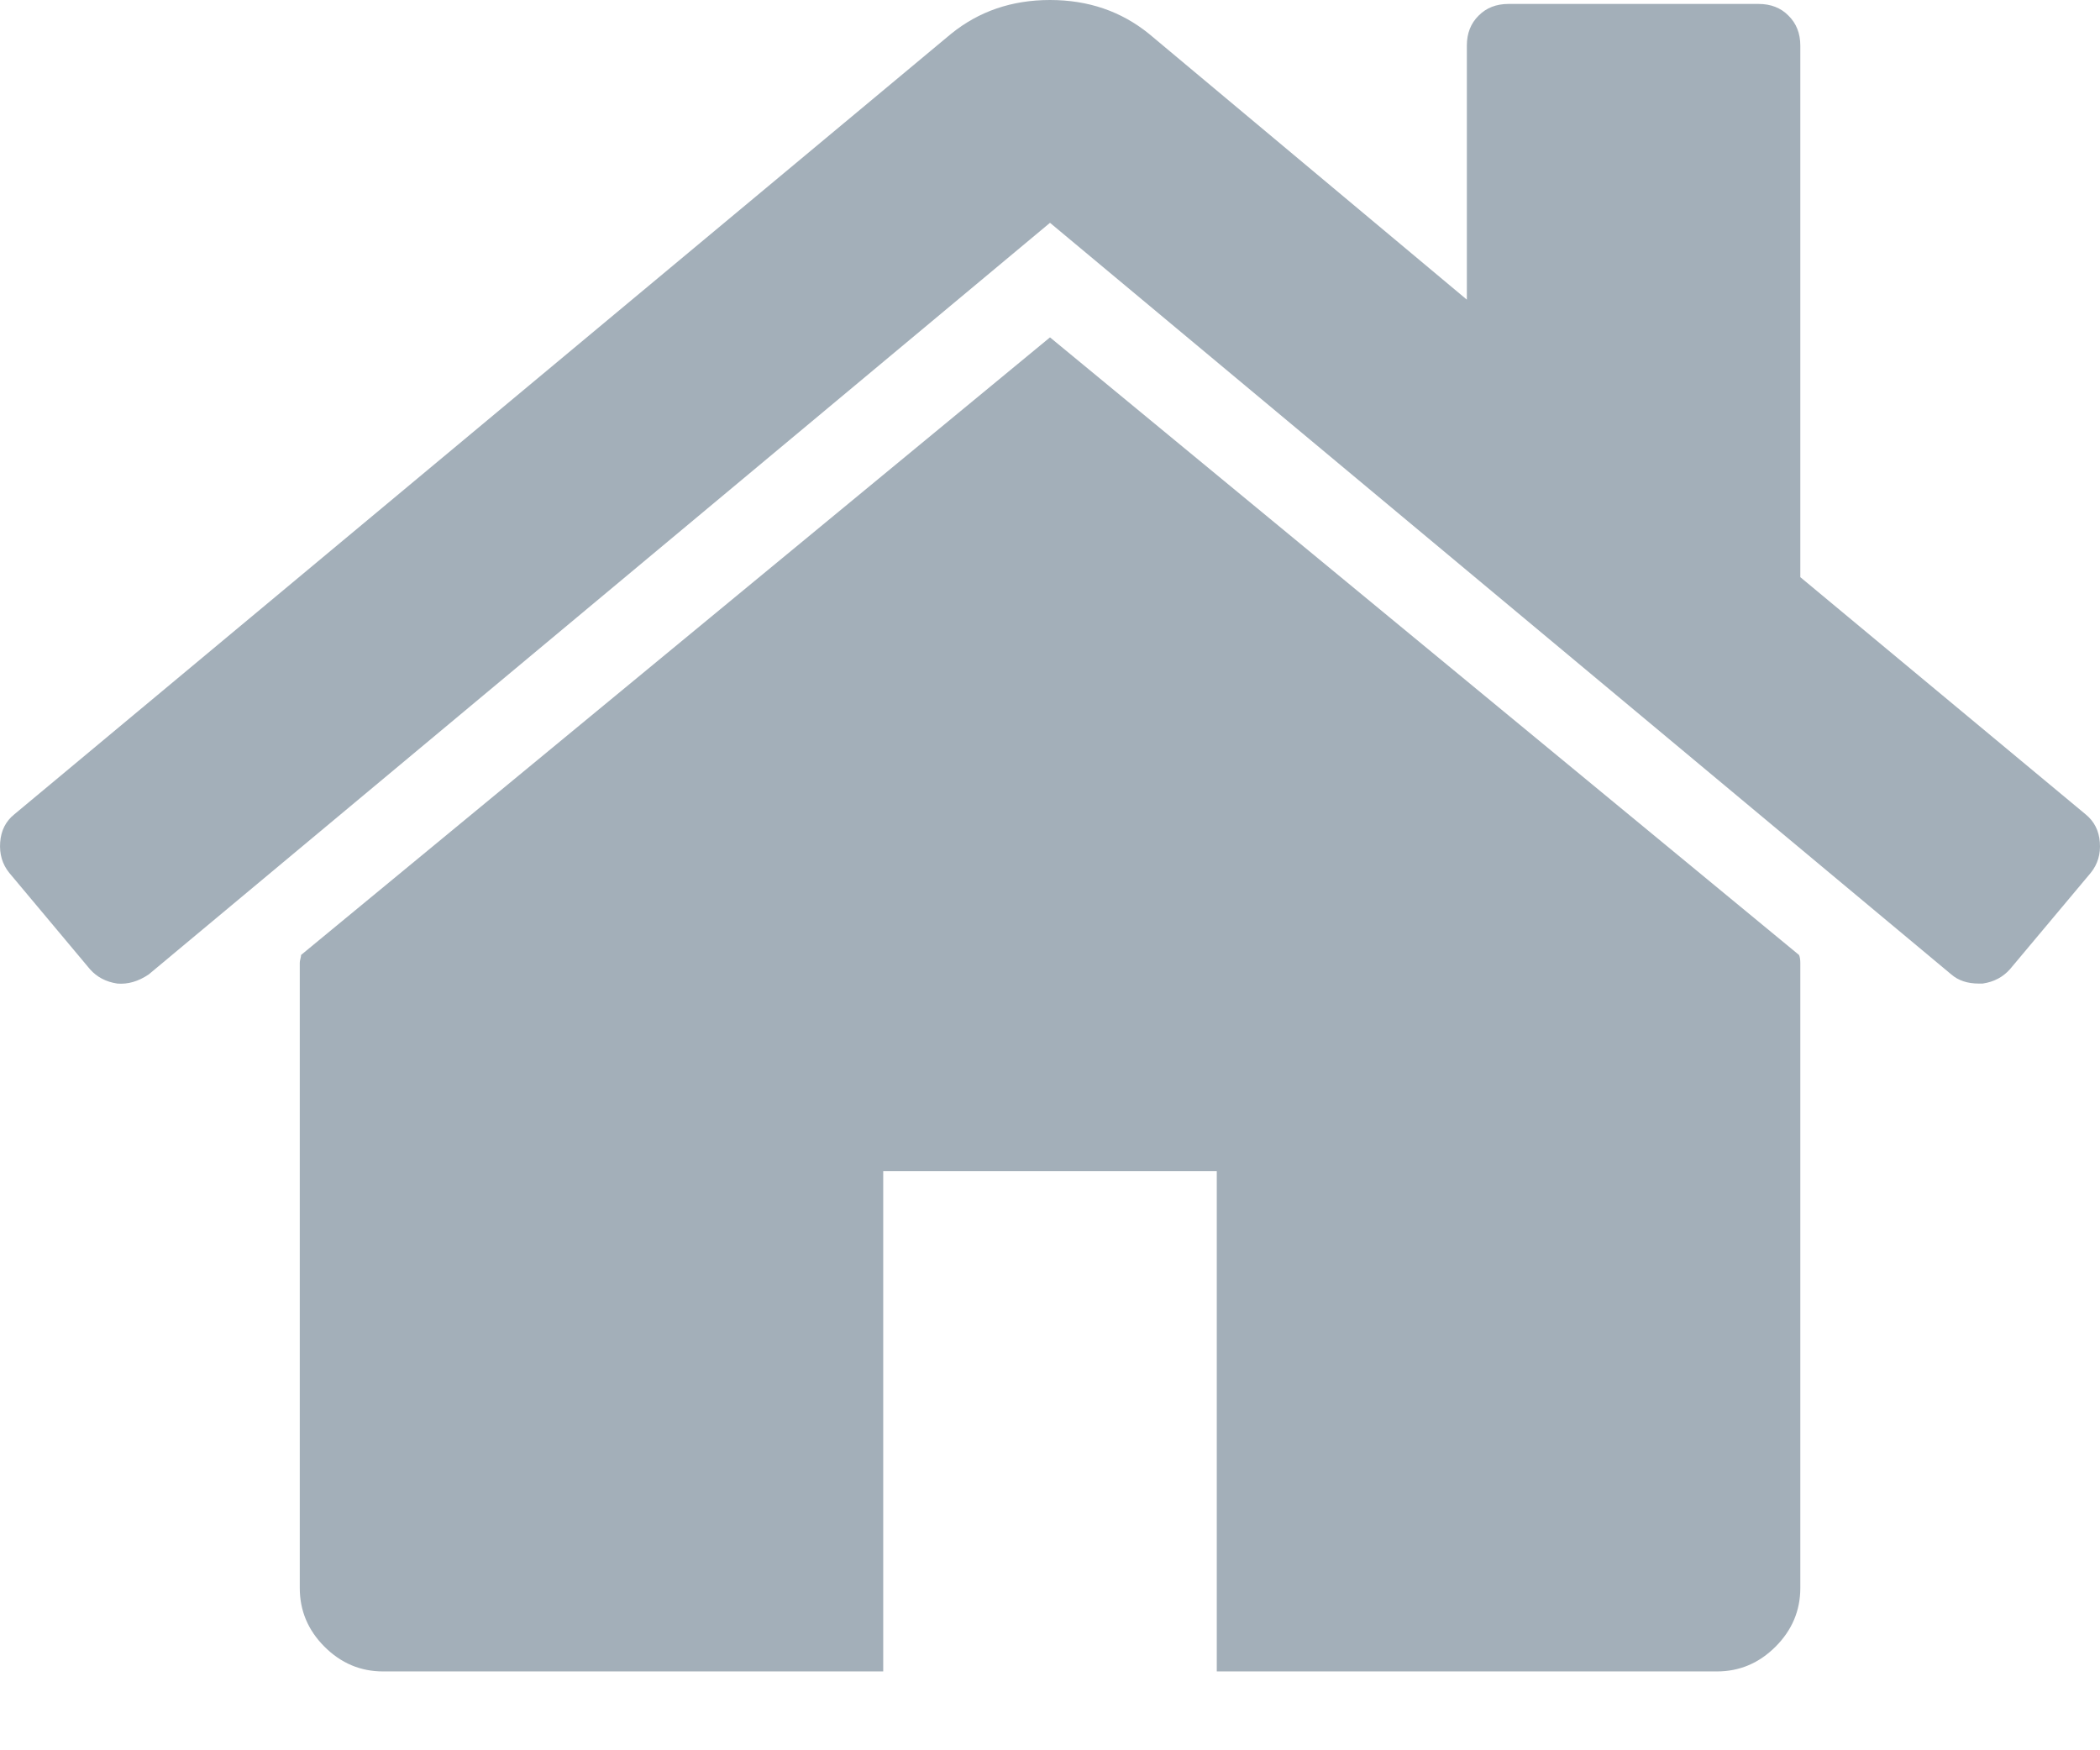
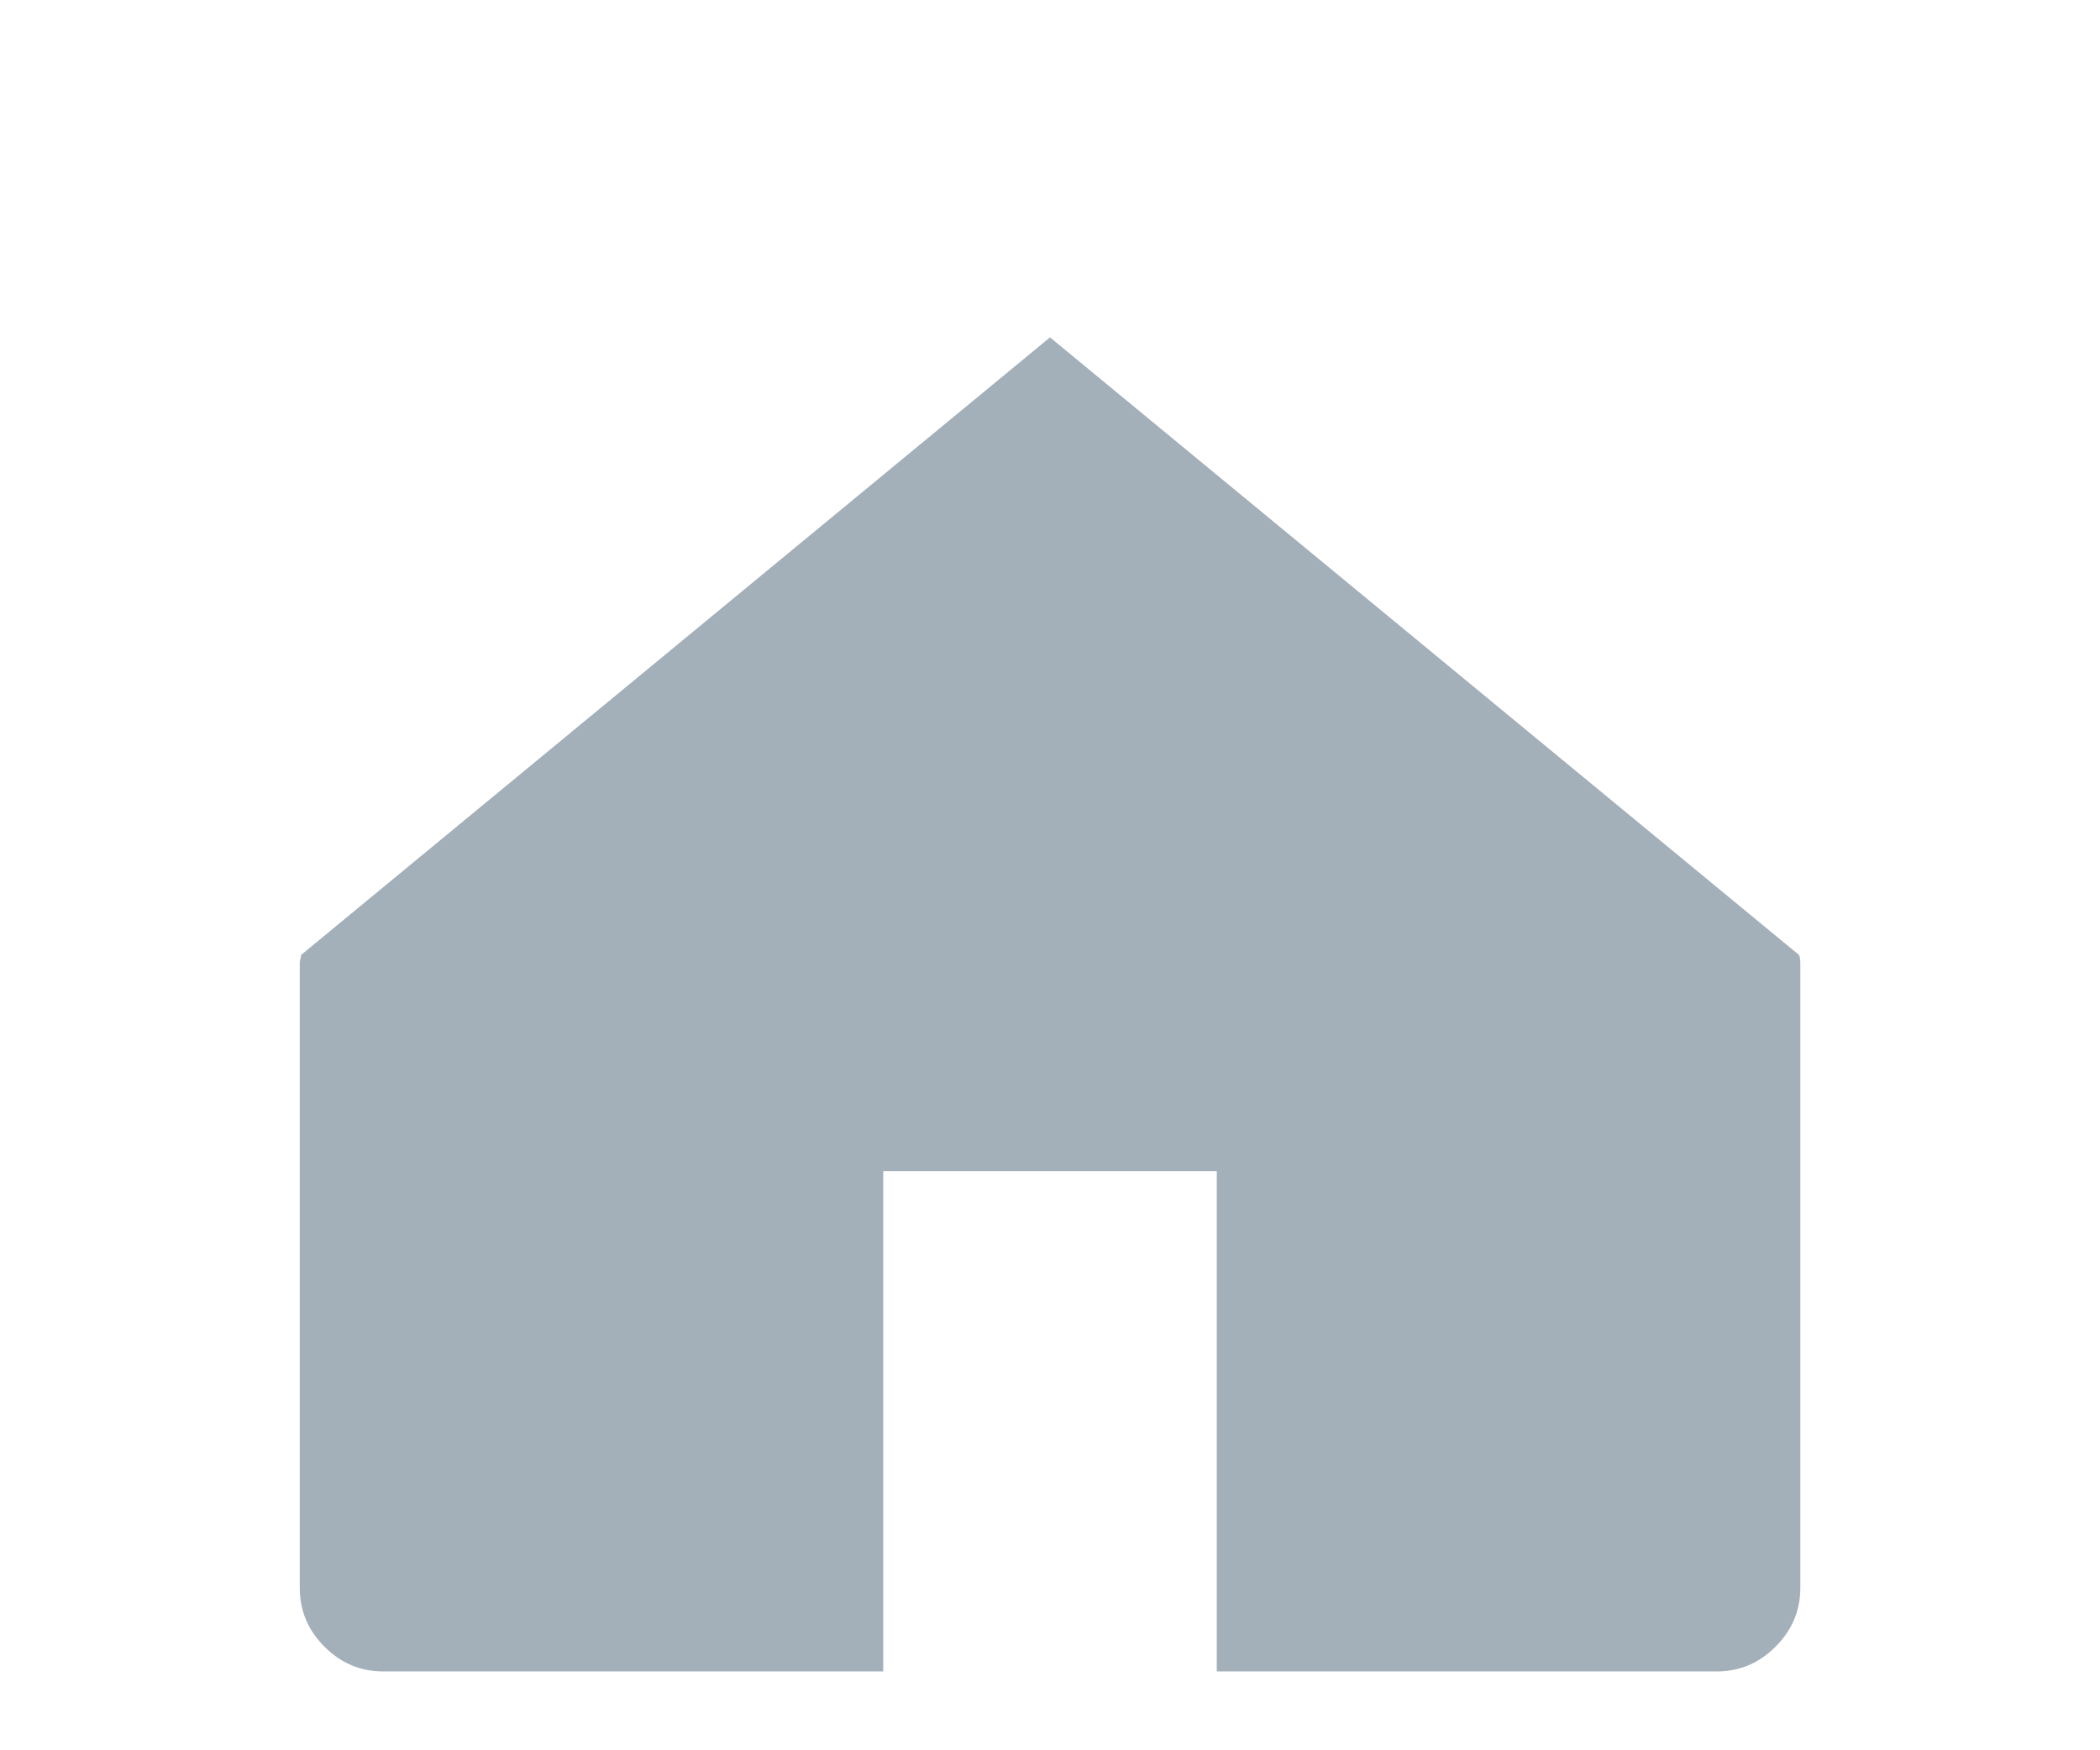
<svg xmlns="http://www.w3.org/2000/svg" width="24" height="20" viewBox="0 0 24 20" fill="none">
  <path d="M12 3.855L3.441 10.912C3.441 10.922 3.438 10.937 3.433 10.957C3.428 10.976 3.426 10.991 3.426 11.001V18.146C3.426 18.404 3.52 18.628 3.708 18.816C3.897 19.005 4.12 19.099 4.378 19.099H10.094V13.383H13.906V19.099H19.622C19.88 19.099 20.103 19.005 20.292 18.816C20.48 18.628 20.575 18.404 20.575 18.146V11.001C20.575 10.961 20.569 10.931 20.56 10.912L12 3.855Z" fill="#A3AFB9" />
-   <path d="M23.834 9.304L20.575 6.595V0.521C20.575 0.382 20.53 0.268 20.44 0.179C20.352 0.089 20.237 0.045 20.098 0.045H17.24C17.101 0.045 16.987 0.089 16.898 0.179C16.808 0.268 16.764 0.382 16.764 0.521V3.424L13.132 0.387C12.814 0.129 12.437 0 12 0C11.564 0 11.187 0.129 10.869 0.387L0.165 9.304C0.066 9.383 0.012 9.49 0.002 9.624C-0.008 9.758 0.026 9.875 0.106 9.974L1.029 11.076C1.108 11.165 1.212 11.22 1.341 11.239C1.461 11.249 1.58 11.215 1.699 11.135L12 2.546L22.301 11.135C22.381 11.204 22.485 11.239 22.614 11.239H22.659C22.788 11.22 22.891 11.165 22.971 11.075L23.894 9.974C23.974 9.875 24.009 9.758 23.998 9.624C23.988 9.49 23.933 9.384 23.834 9.304Z" fill="#A3AFB9" />
</svg>